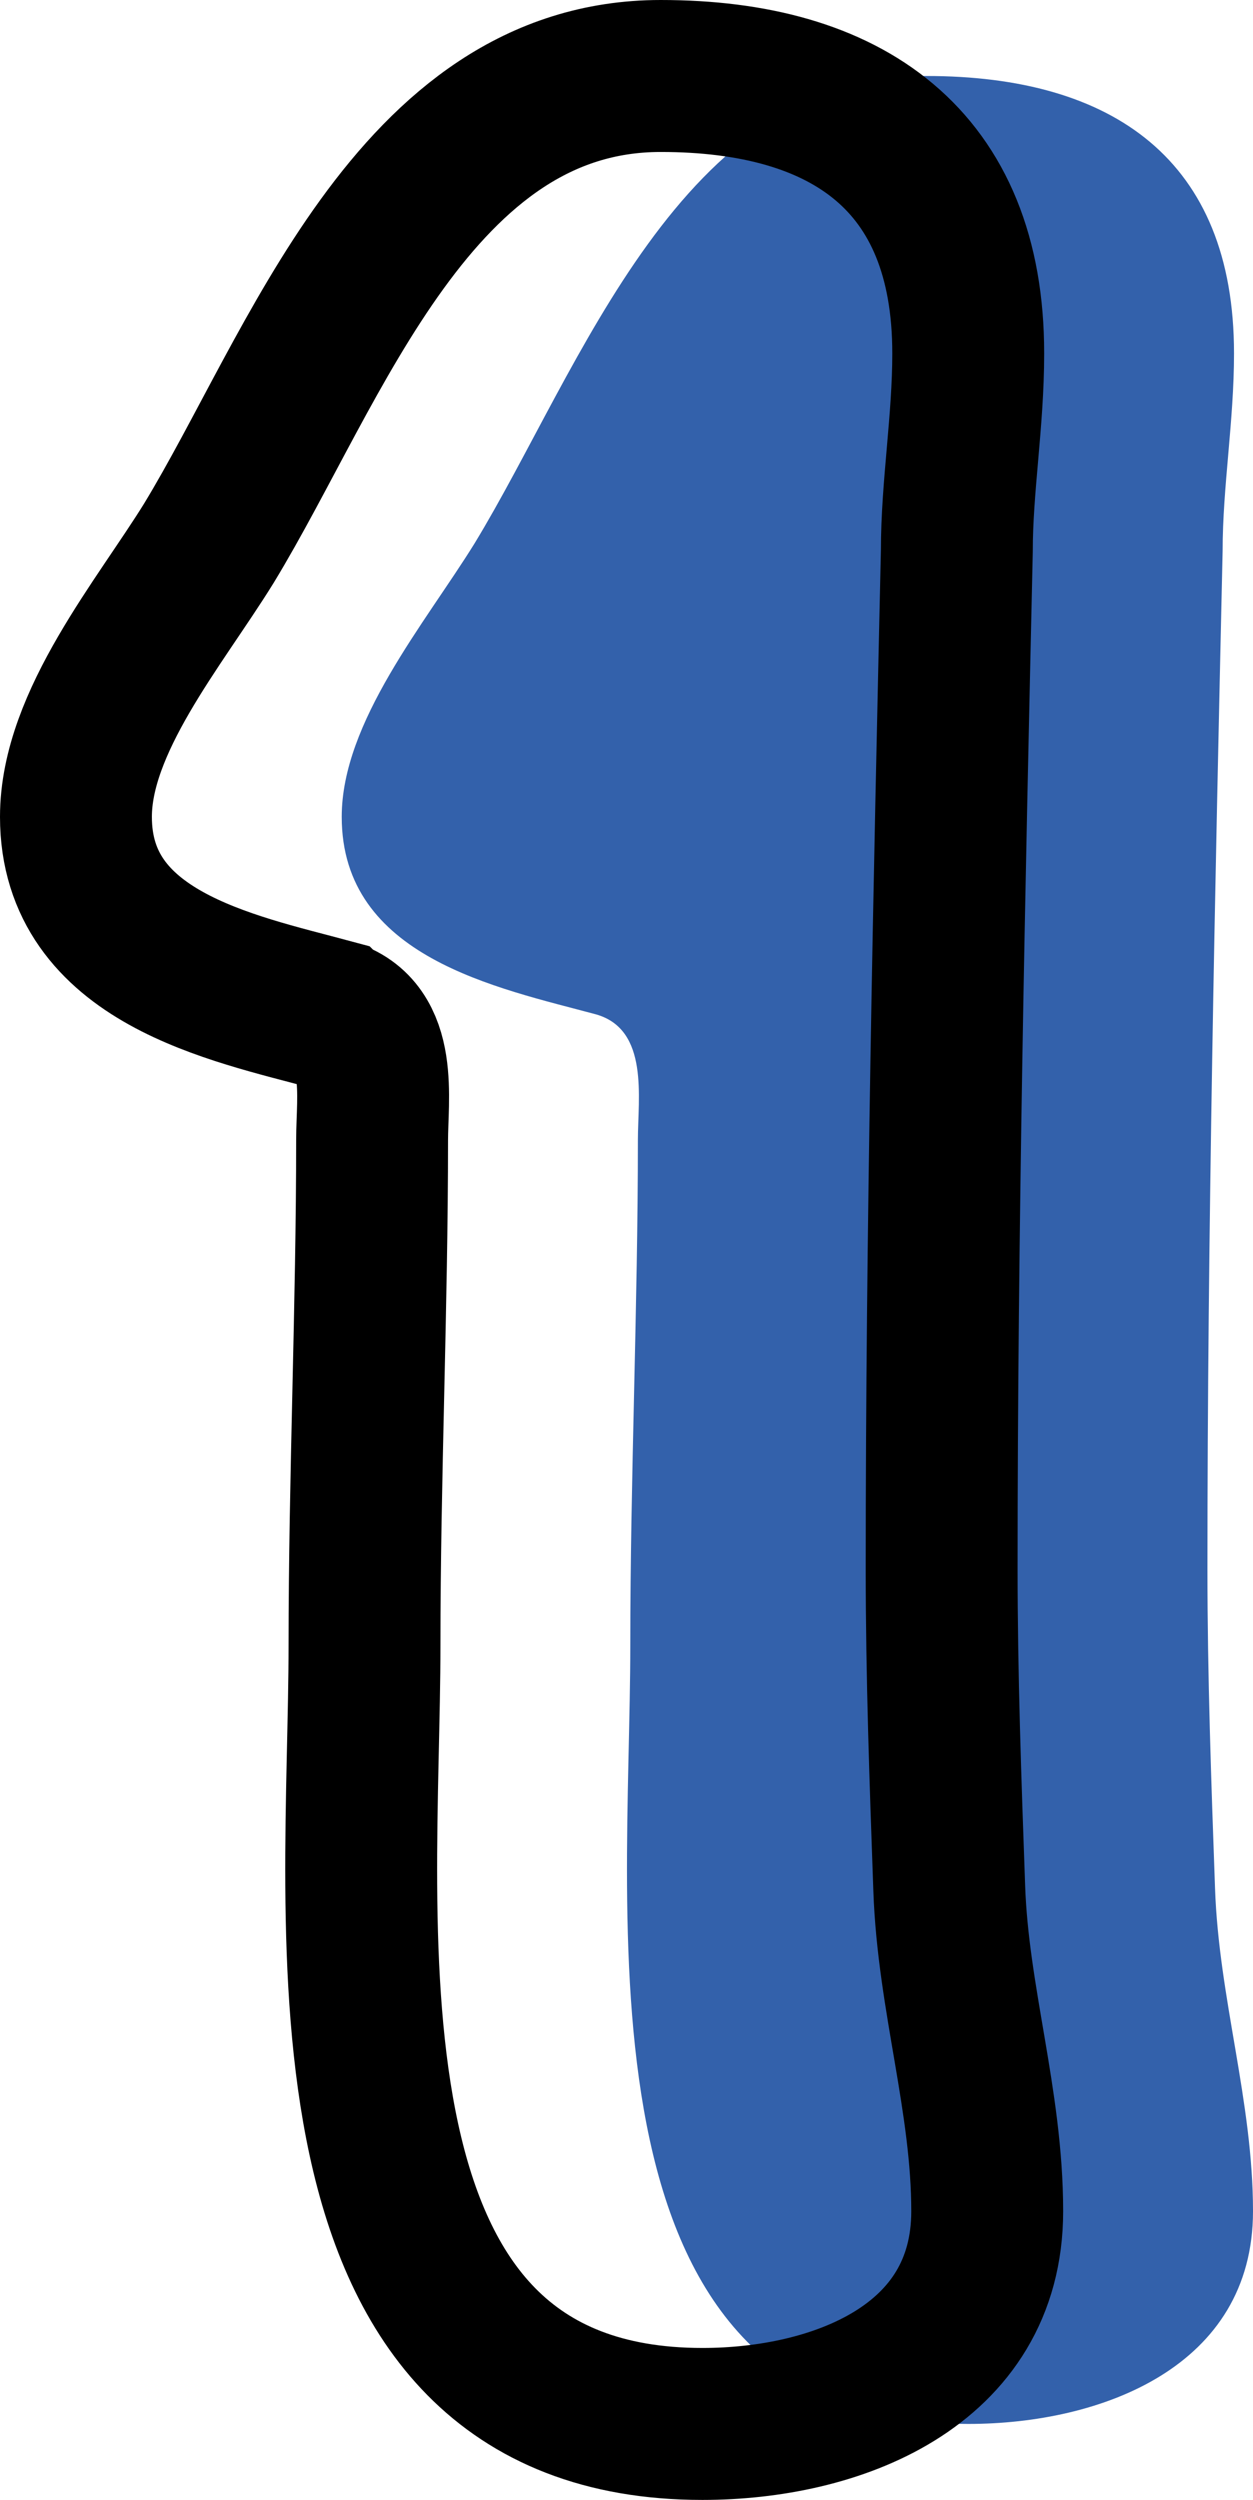
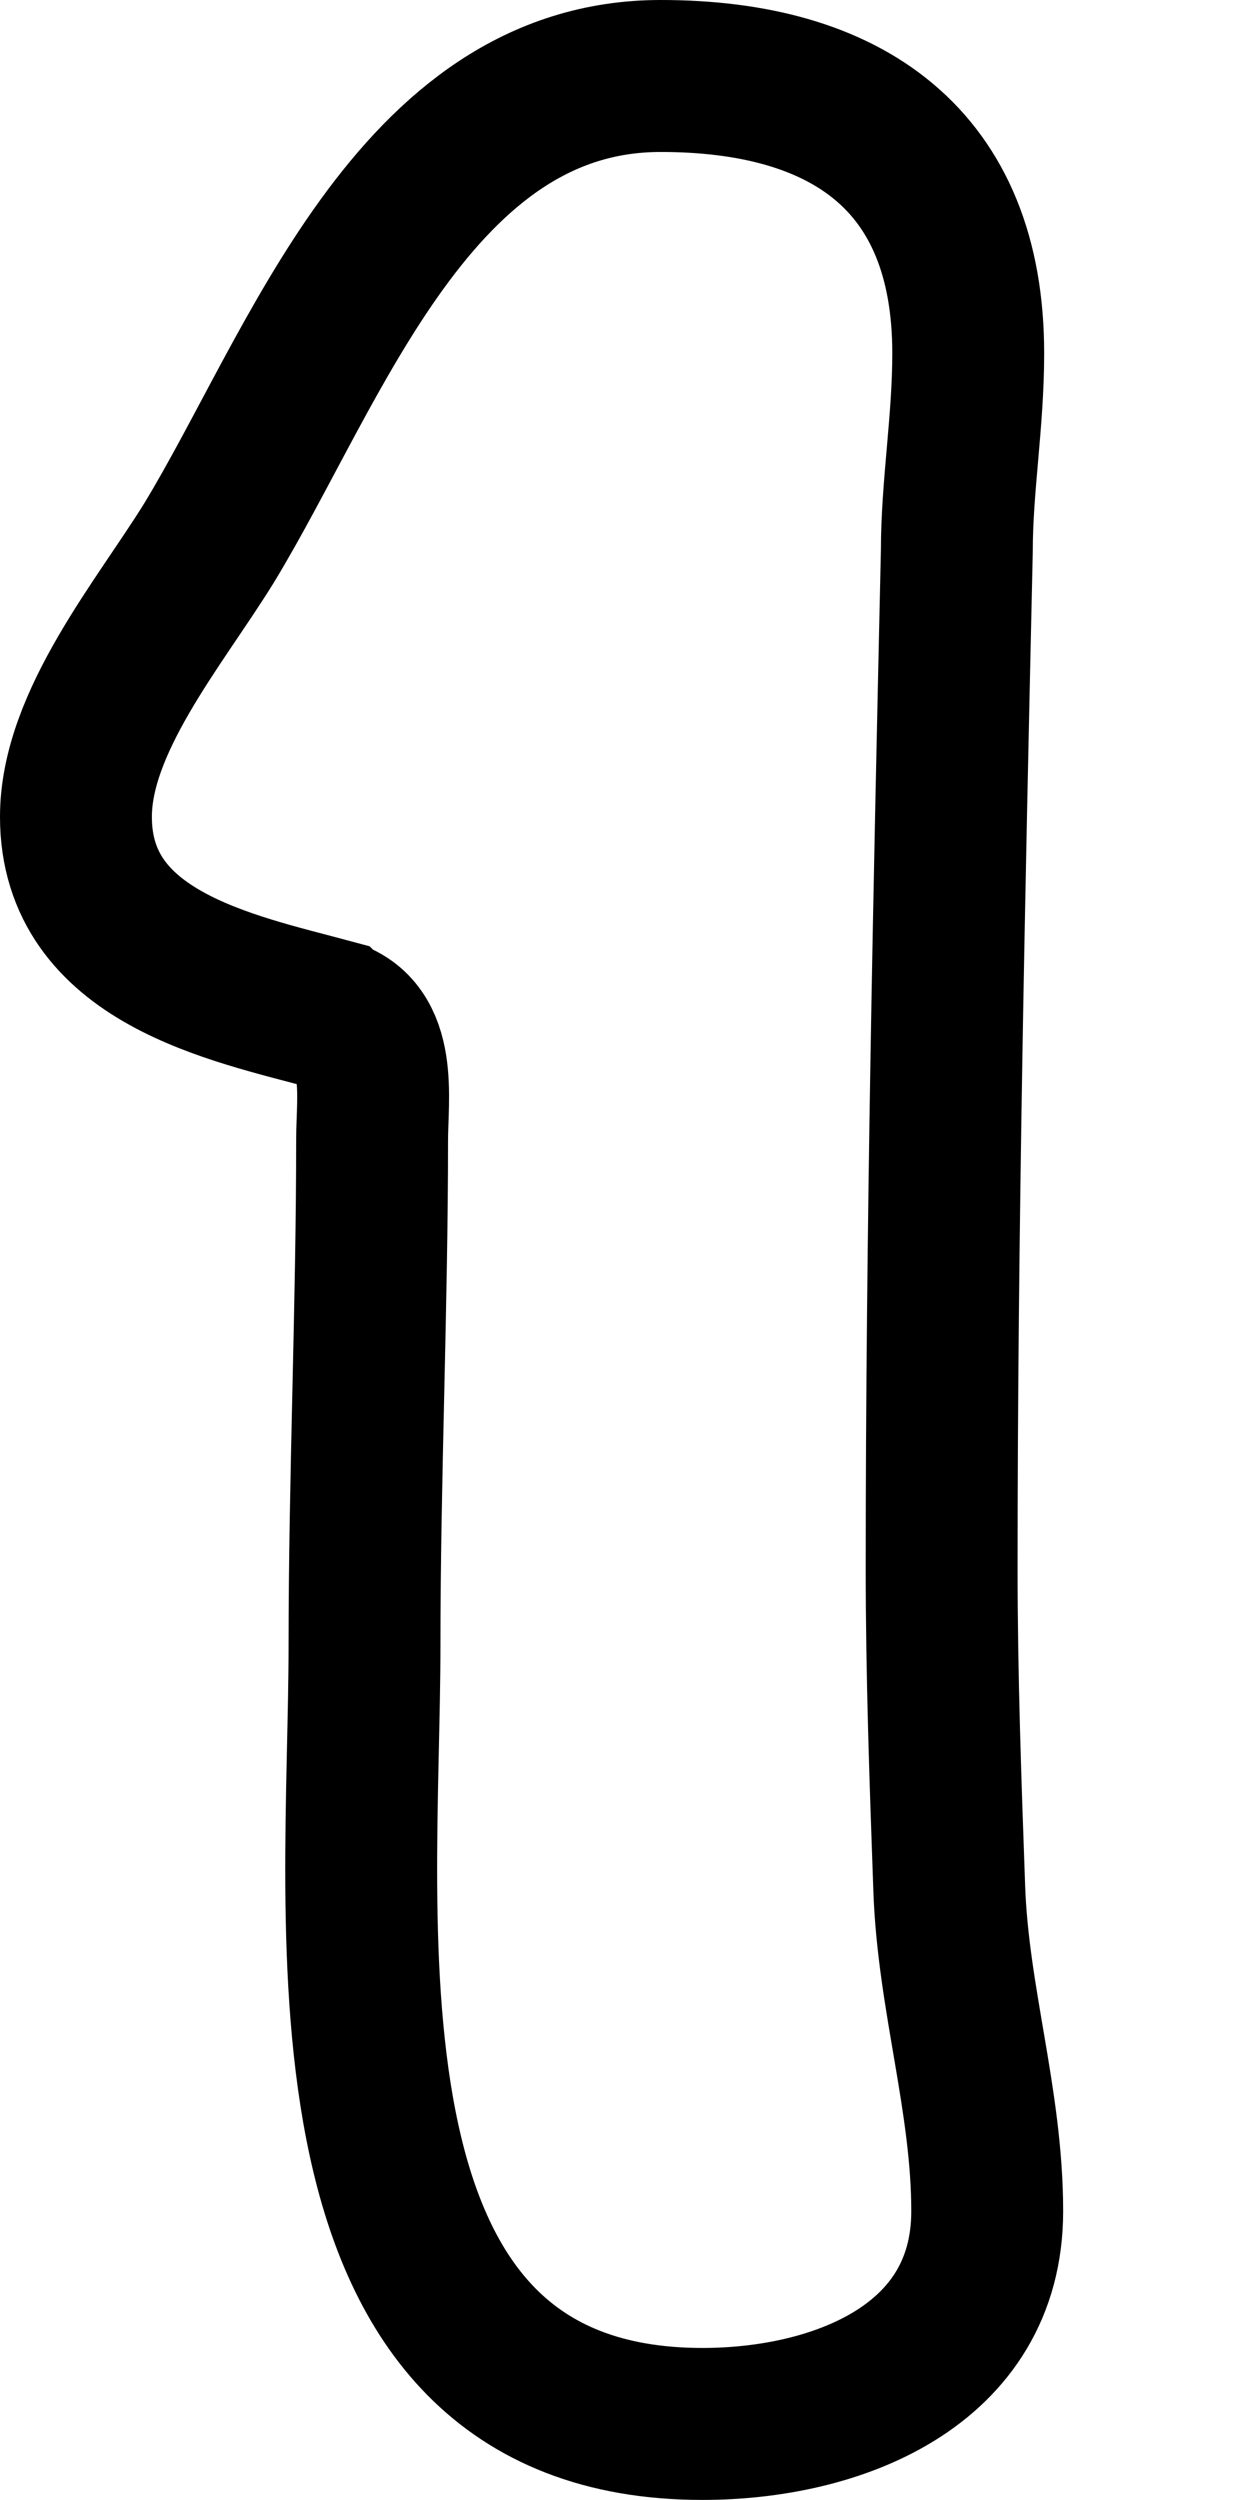
<svg xmlns="http://www.w3.org/2000/svg" id="uuid-6a61cafc-f739-4c01-92bc-e47b132bae2e" viewBox="0 0 33 65.8">
  <g style="isolation:isolate;">
-     <path d="M15.7,26.7c-2.6-.7-6.7-1.5-6.7-5.2,0-2.5,2.2-5.1,3.5-7.2,2.8-4.6,5.4-12.3,11.9-12.3,4.9,0,8.1,2.2,8.1,7.3,0,1.8-.3,3.5-.3,5.2-.2,8.9-.4,17.9-.4,26.8,0,2.8,.1,5.6,.2,8.4,.1,2.9,1,5.6,1,8.5,0,4.1-4,5.6-7.5,5.6-10.5,0-8.9-13.1-8.9-20.5,0-4.4,.2-8.9,.2-13.3,0-1.1,.3-2.9-1.1-3.3Z" style="fill:#3361ab;" />
-   </g>
+     </g>
  <g style="isolation:isolate;">
    <path d="M8.7,26.7c-2.6-.7-6.7-1.5-6.7-5.2,0-2.5,2.2-5.1,3.5-7.2,2.8-4.6,5.4-12.3,11.9-12.3,4.9,0,8.1,2.2,8.1,7.3,0,1.8-.3,3.5-.3,5.2-.2,8.9-.4,17.9-.4,26.8,0,2.8,.1,5.6,.2,8.4,.1,2.9,1,5.6,1,8.5,0,4.1-4,5.6-7.5,5.6-10.5,0-8.9-13.1-8.9-20.5,0-4.4,.2-8.9,.2-13.3,0-1.1,.3-2.9-1.1-3.3Z" style="fill:none; stroke:#000; stroke-width:4px;" />
  </g>
</svg>